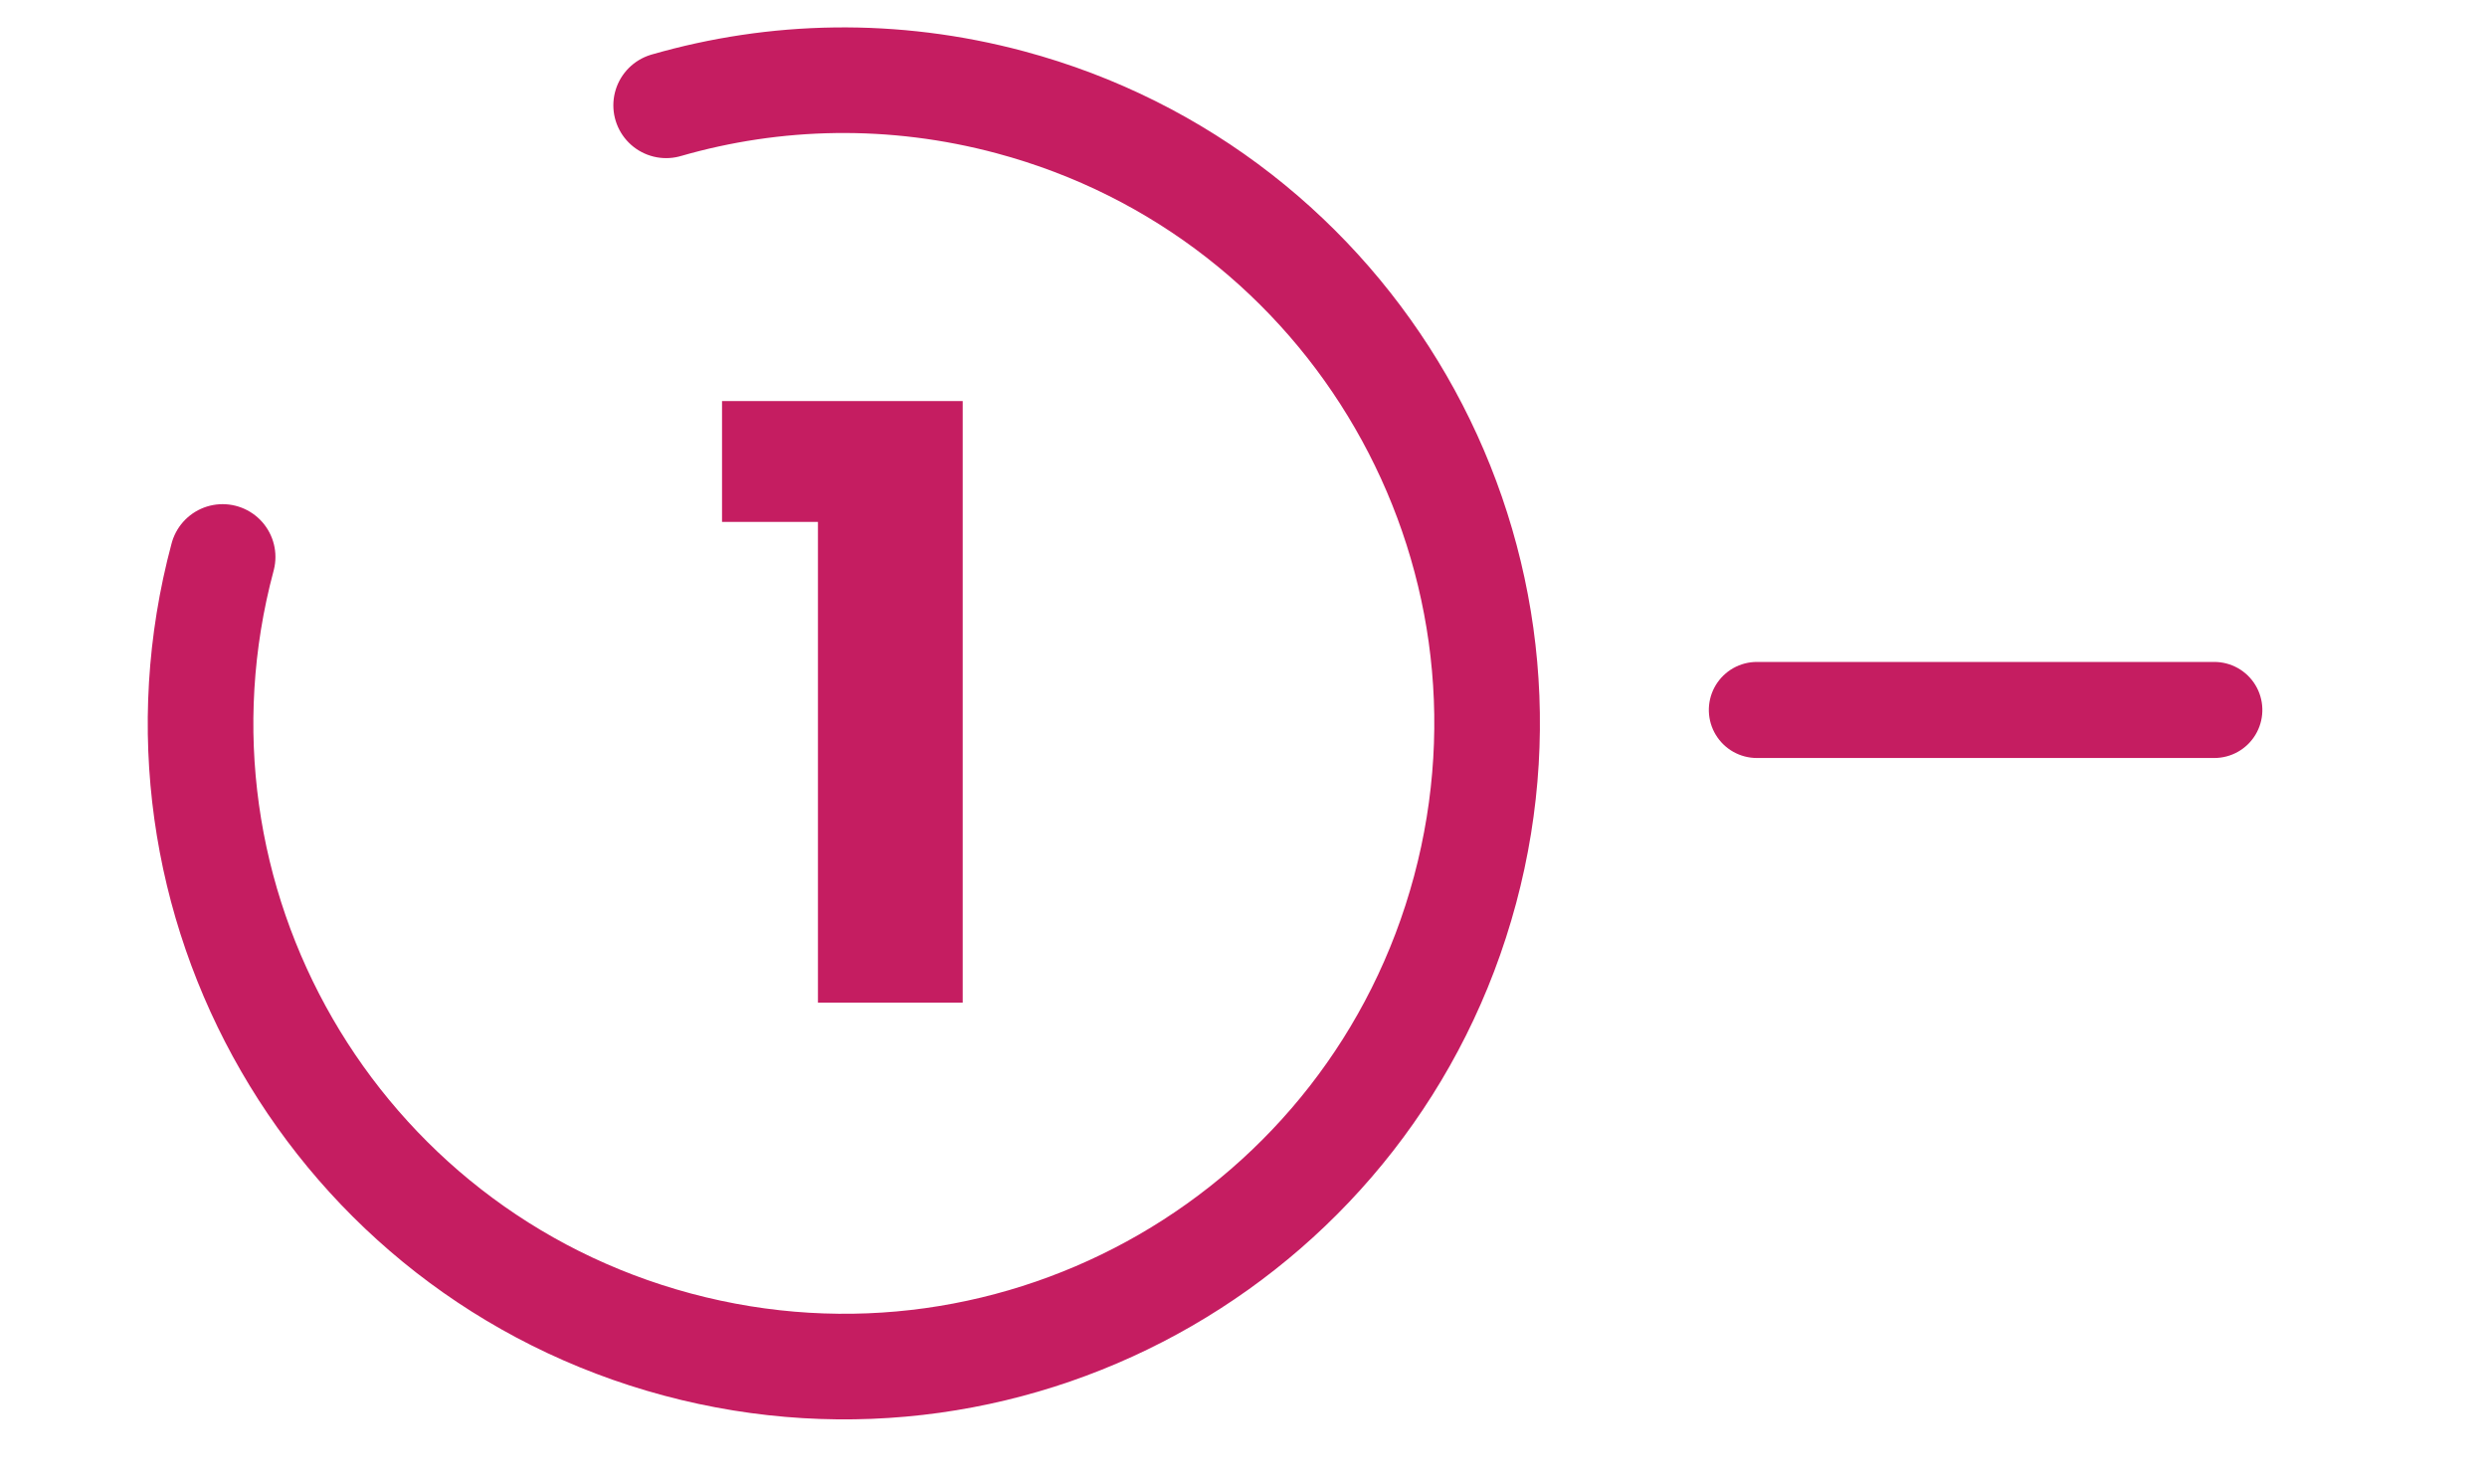
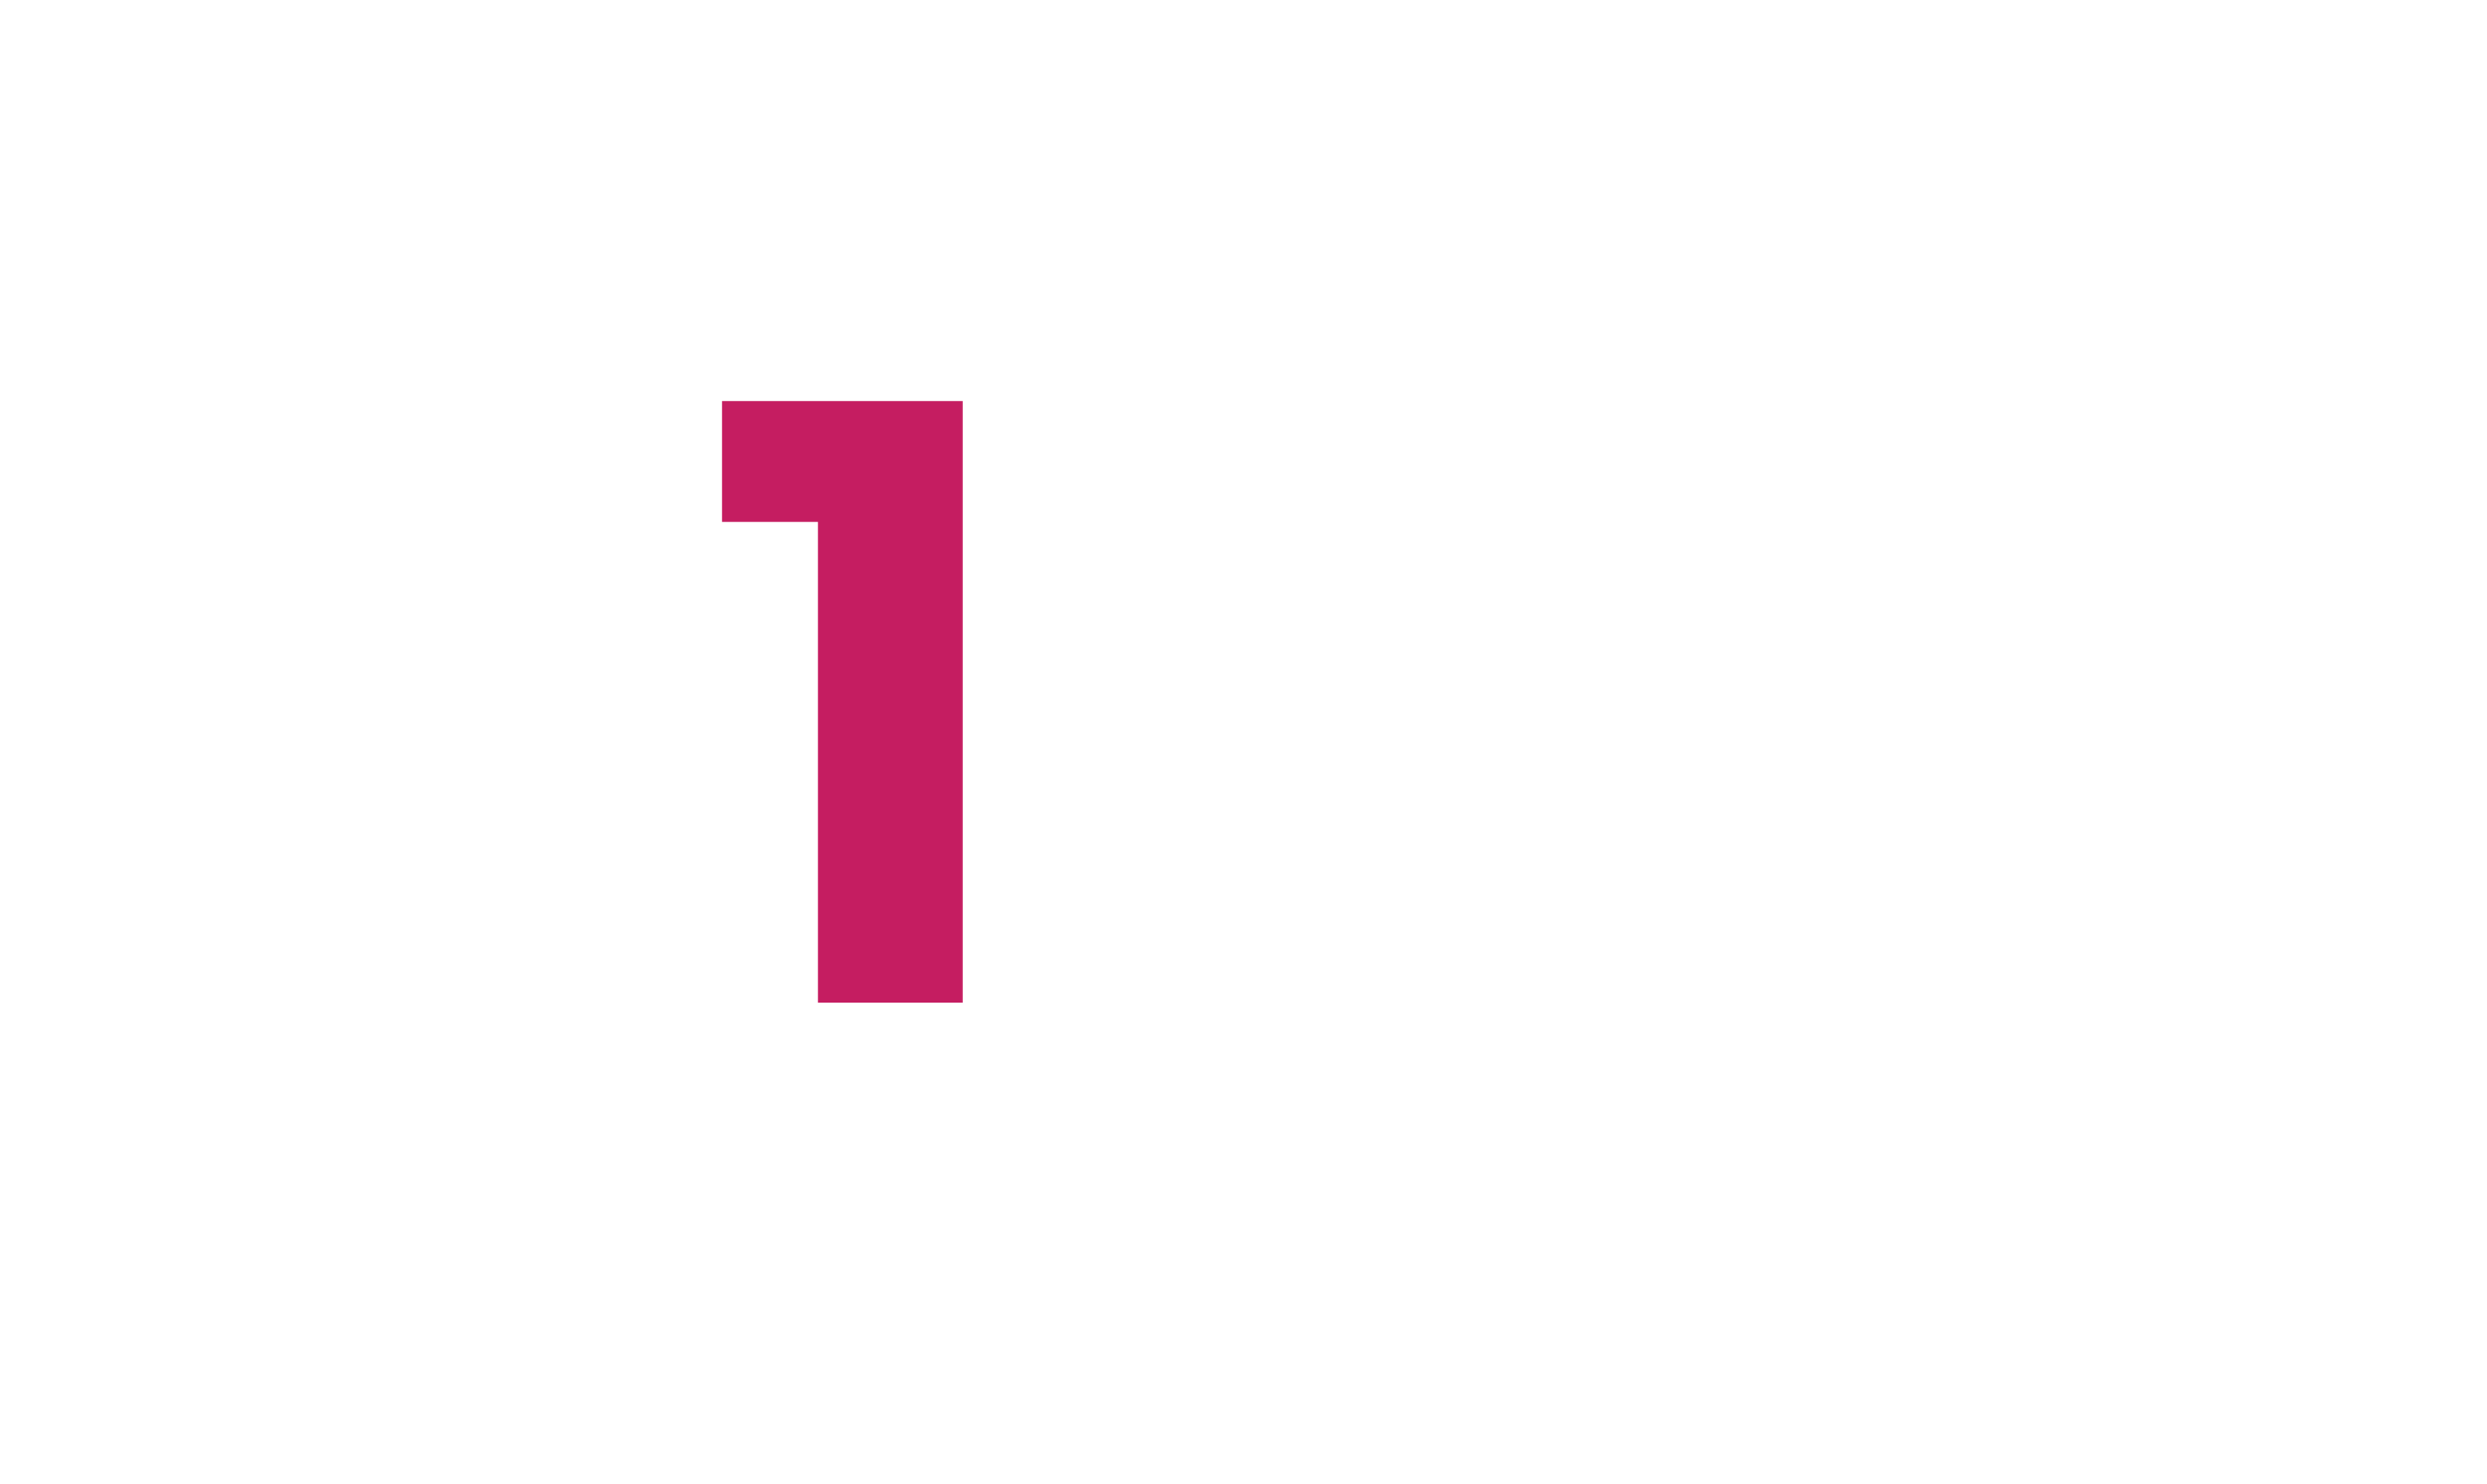
<svg xmlns="http://www.w3.org/2000/svg" width="62px" height="37px" viewBox="0 0 62 37" version="1.1">
  <title>181211_pryntad_Icons_10</title>
  <desc>Created with Sketch.</desc>
  <g id="181211_pryntad_Icons_10" stroke="none" stroke-width="1" fill="none" fill-rule="evenodd">
    <g id="nr1" transform="translate(5, 2)">
-       <path d="M11.607,0.626 C14.316,-0.156 17.265,-0.233 20.186,0.55 C28.739,2.842 33.815,11.633 31.523,20.187 C29.231,28.739 20.44,33.816 11.887,31.524 C3.334,29.232 -1.742,20.44 0.55,11.887" id="Stroke-1" stroke="#C51D61" stroke-width="2.633" stroke-linecap="round" stroke-linejoin="round" />
-       <path d="M44.5,10 L44.5,21.404" id="Stroke-3" stroke="#C51D61" stroke-width="2.395" stroke-linecap="round" stroke-linejoin="round" transform="translate(44.5, 15.702) rotate(-90) translate(-44.5, -15.702) " />
      <polyline id="Fill-5" fill="#C51D61" points="19 23 19 8 13 8 13 11.013 15.391 11.013 15.391 23 19 23" />
    </g>
  </g>
</svg>